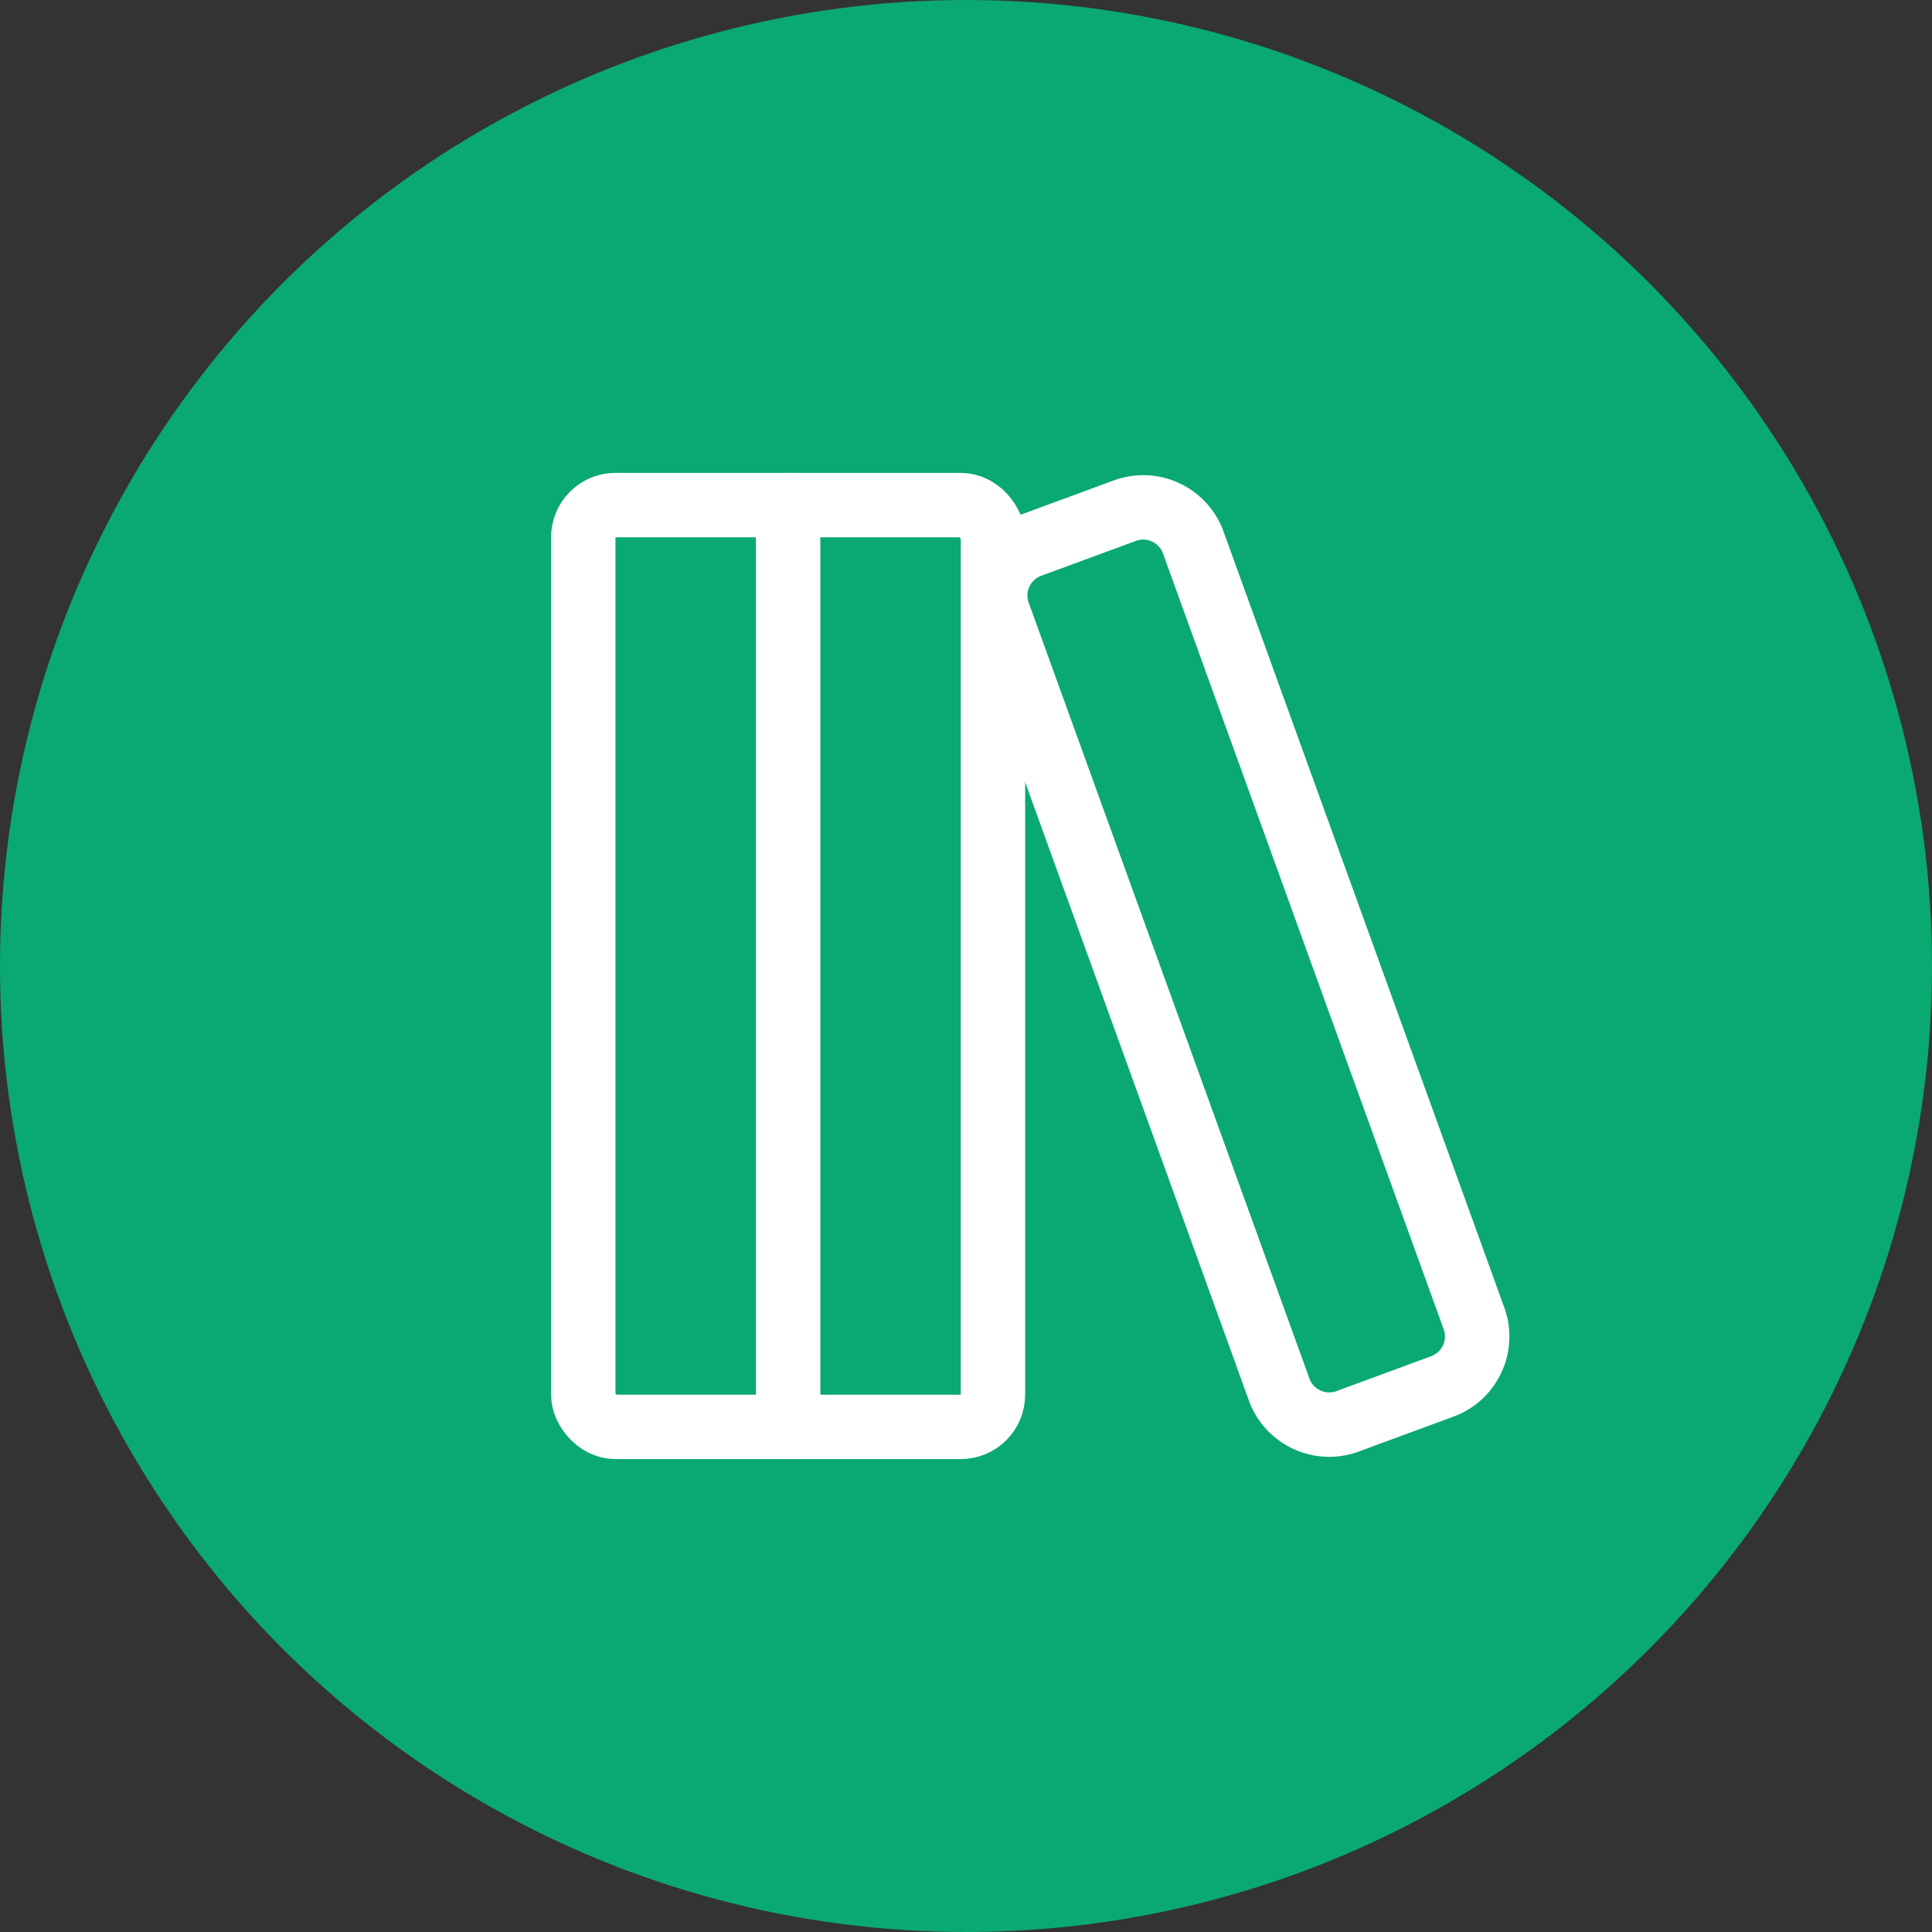
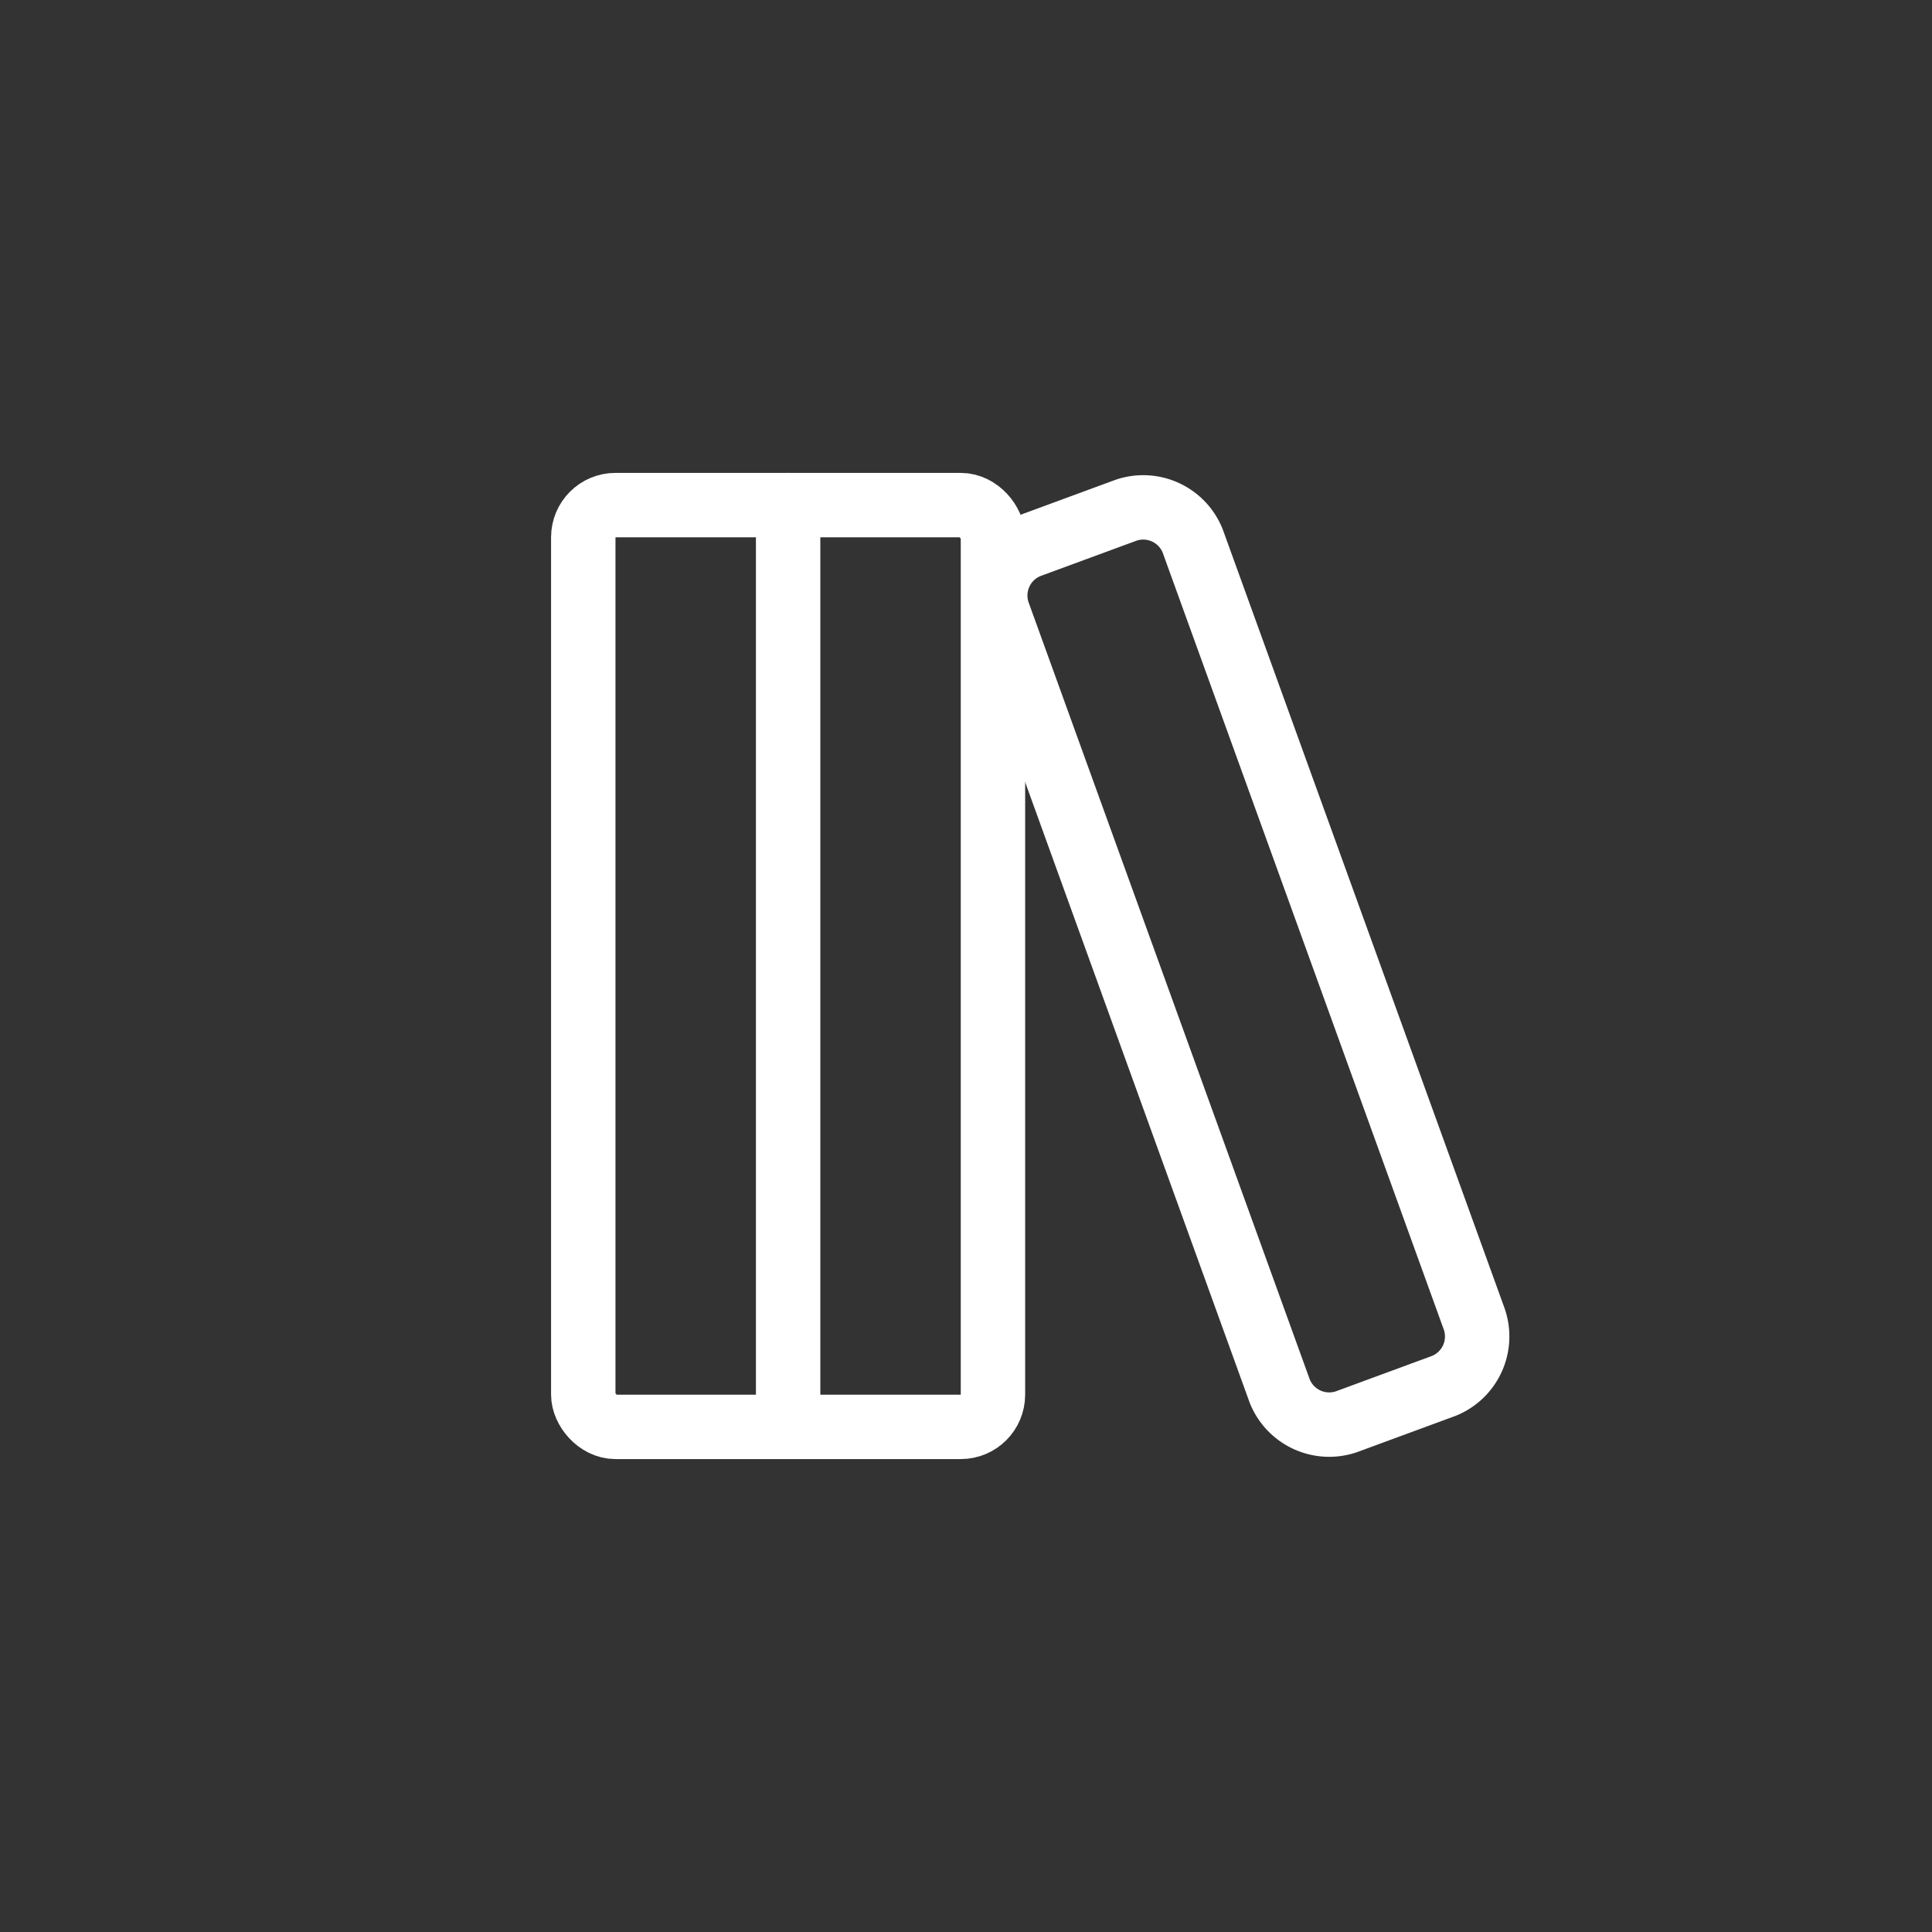
<svg xmlns="http://www.w3.org/2000/svg" width="60" height="60" viewBox="0 0 60 60">
  <rect x="0" y="0" width="60" height="60" fill="#333333" stroke="none" />
  <g id="Gruppe_114" data-name="Gruppe 114" transform="translate(-280 -40)">
    <g id="Gruppe_110" data-name="Gruppe 110">
-       <circle id="Ellipse_20" data-name="Ellipse 20" cx="30" cy="30" r="30" transform="translate(280 40)" fill="#0aa972" />
      <g id="Gruppe_106" data-name="Gruppe 106" transform="translate(295.114 52.686)">
        <rect id="Rechteck_31" data-name="Rechteck 31" width="12.723" height="28.627" rx="1" transform="translate(3 3)" fill="none" stroke="#fff" stroke-linecap="round" stroke-linejoin="round" stroke-width="2" />
        <path id="Pfad_22" data-name="Pfad 22" d="M7,3V31.627" transform="translate(2.362)" fill="none" stroke="#fff" stroke-linecap="round" stroke-linejoin="round" stroke-width="2" />
        <path id="Pfad_23" data-name="Pfad 23" d="M25.928,28.266a1.654,1.654,0,0,1-.954,2.068l-3.022,1.113a1.654,1.654,0,0,1-2.068-.954L11.137,6.318a1.654,1.654,0,0,1,.954-2.068l3.022-1.113a1.654,1.654,0,0,1,2.068.954Z" transform="translate(4.745 0.022)" fill="none" stroke="#fff" stroke-linecap="round" stroke-linejoin="round" stroke-width="2" />
      </g>
    </g>
  </g>
</svg>